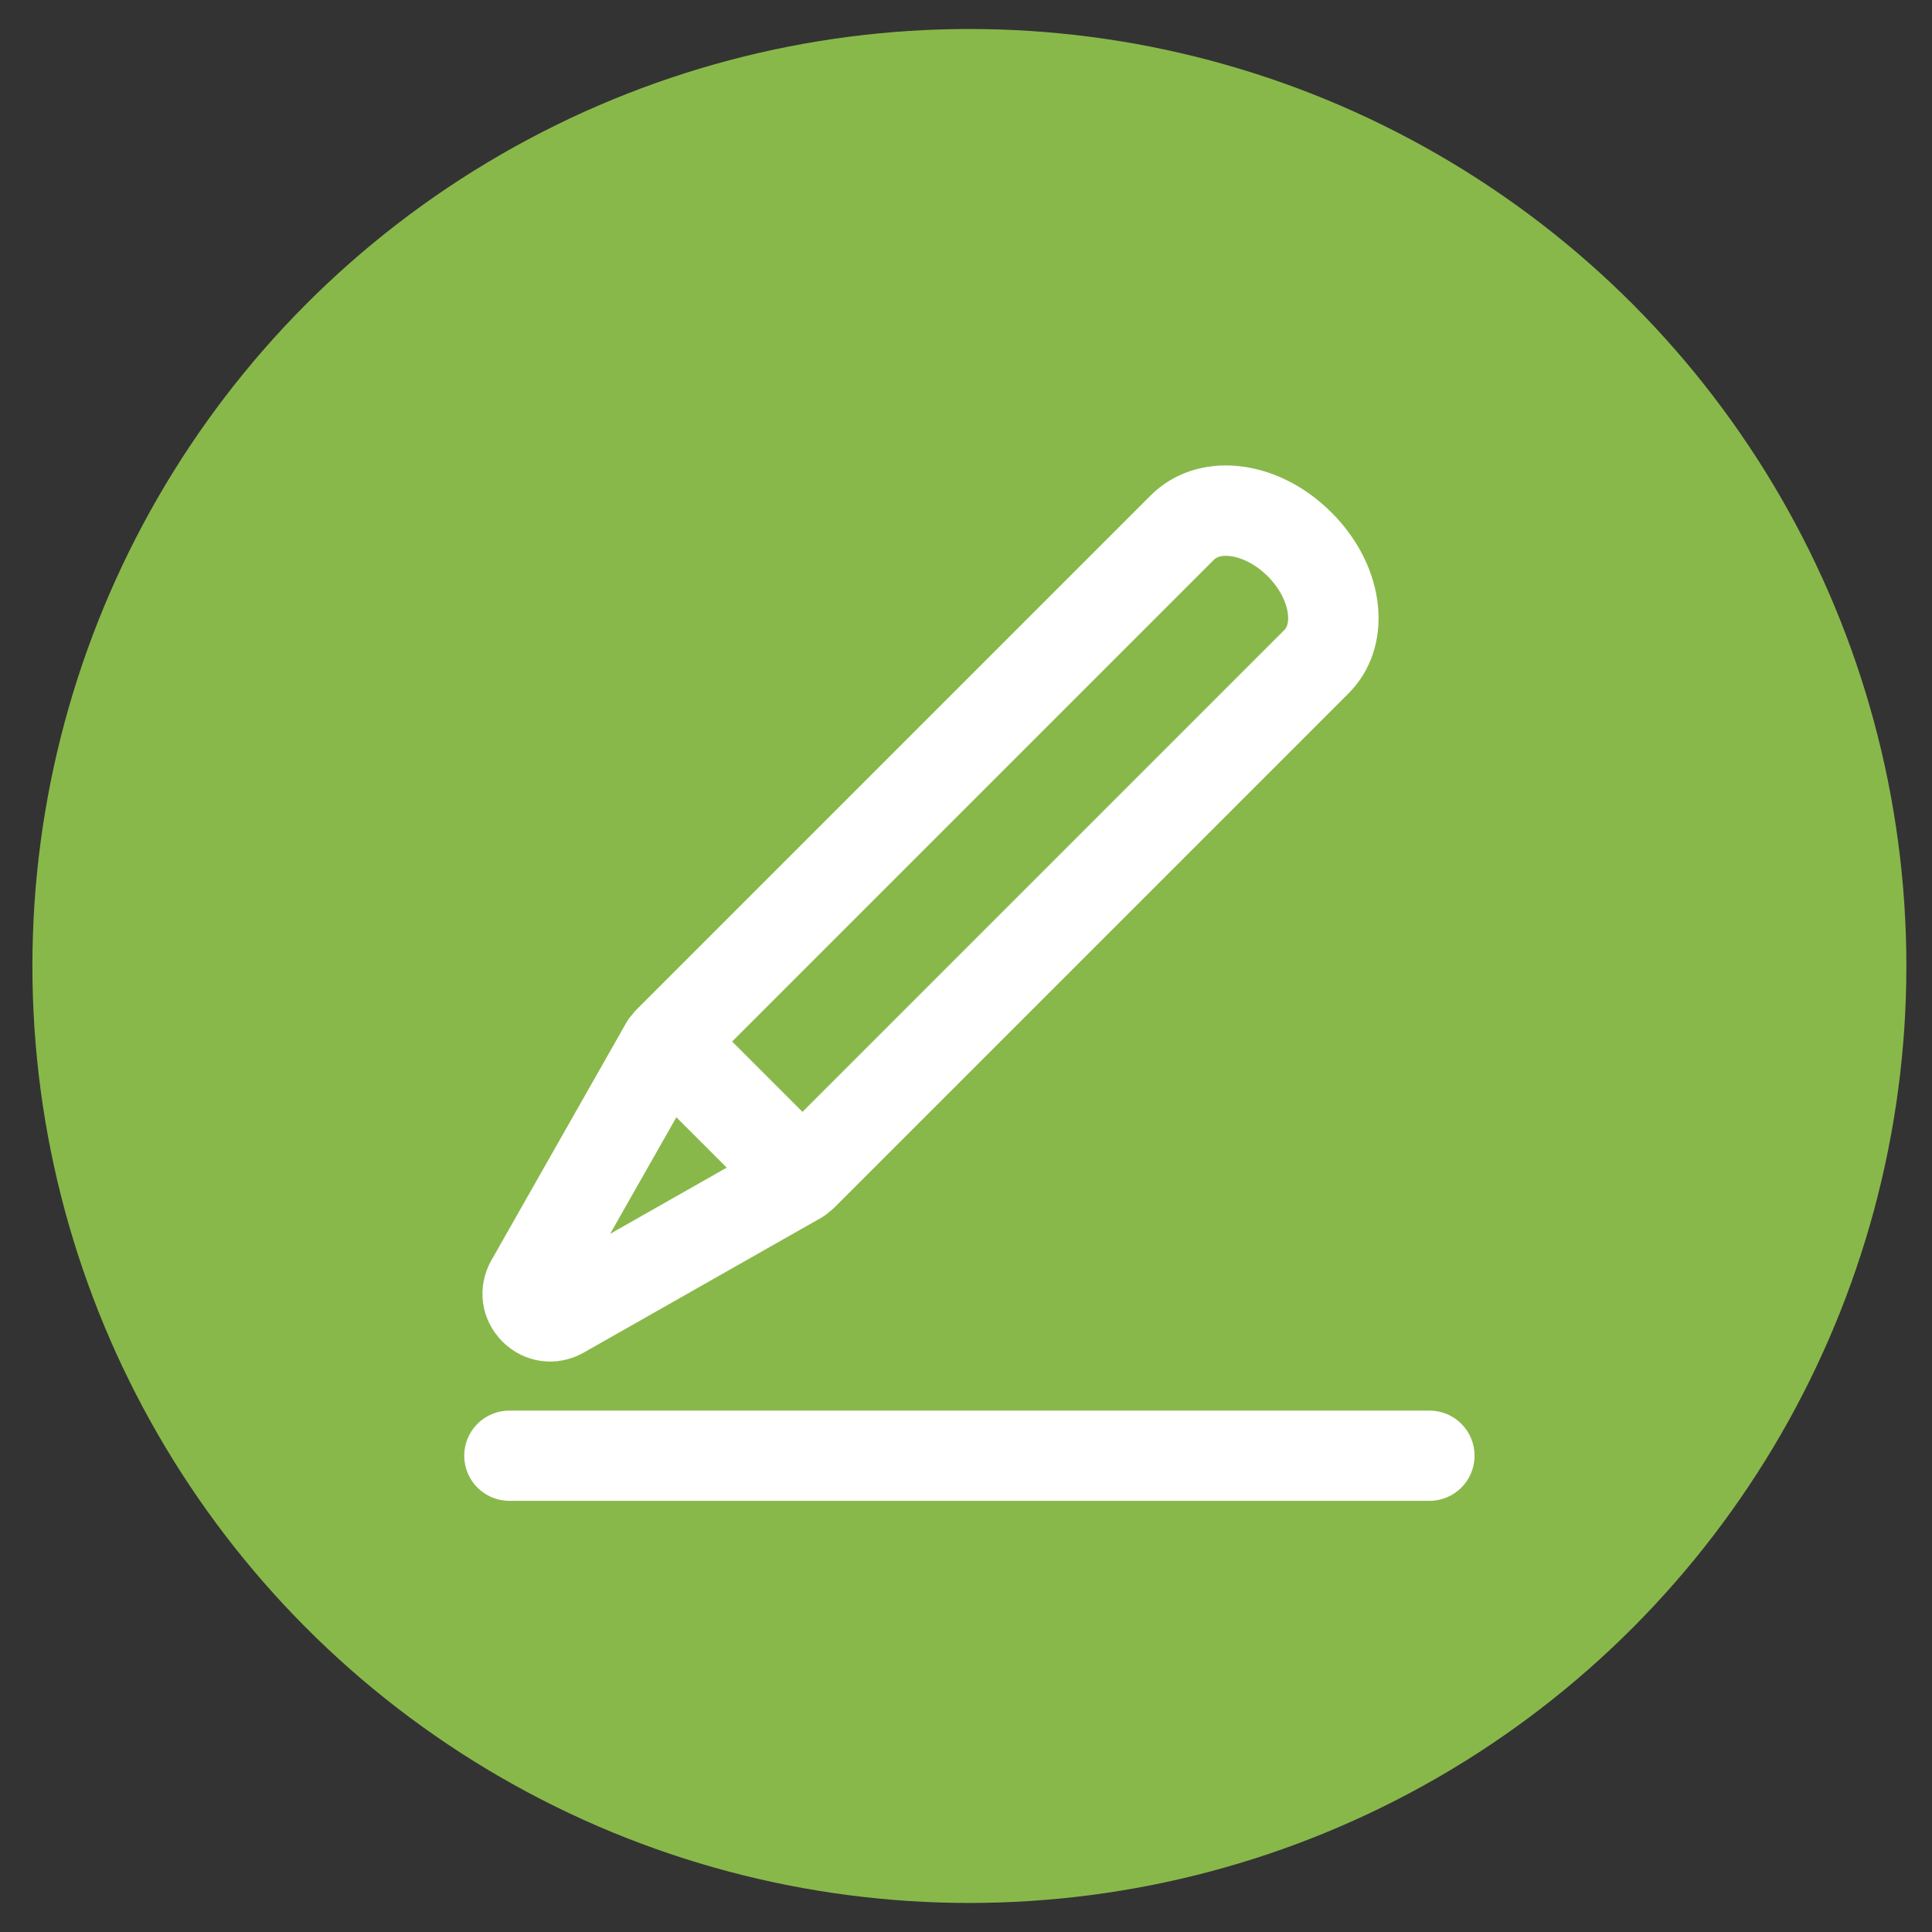
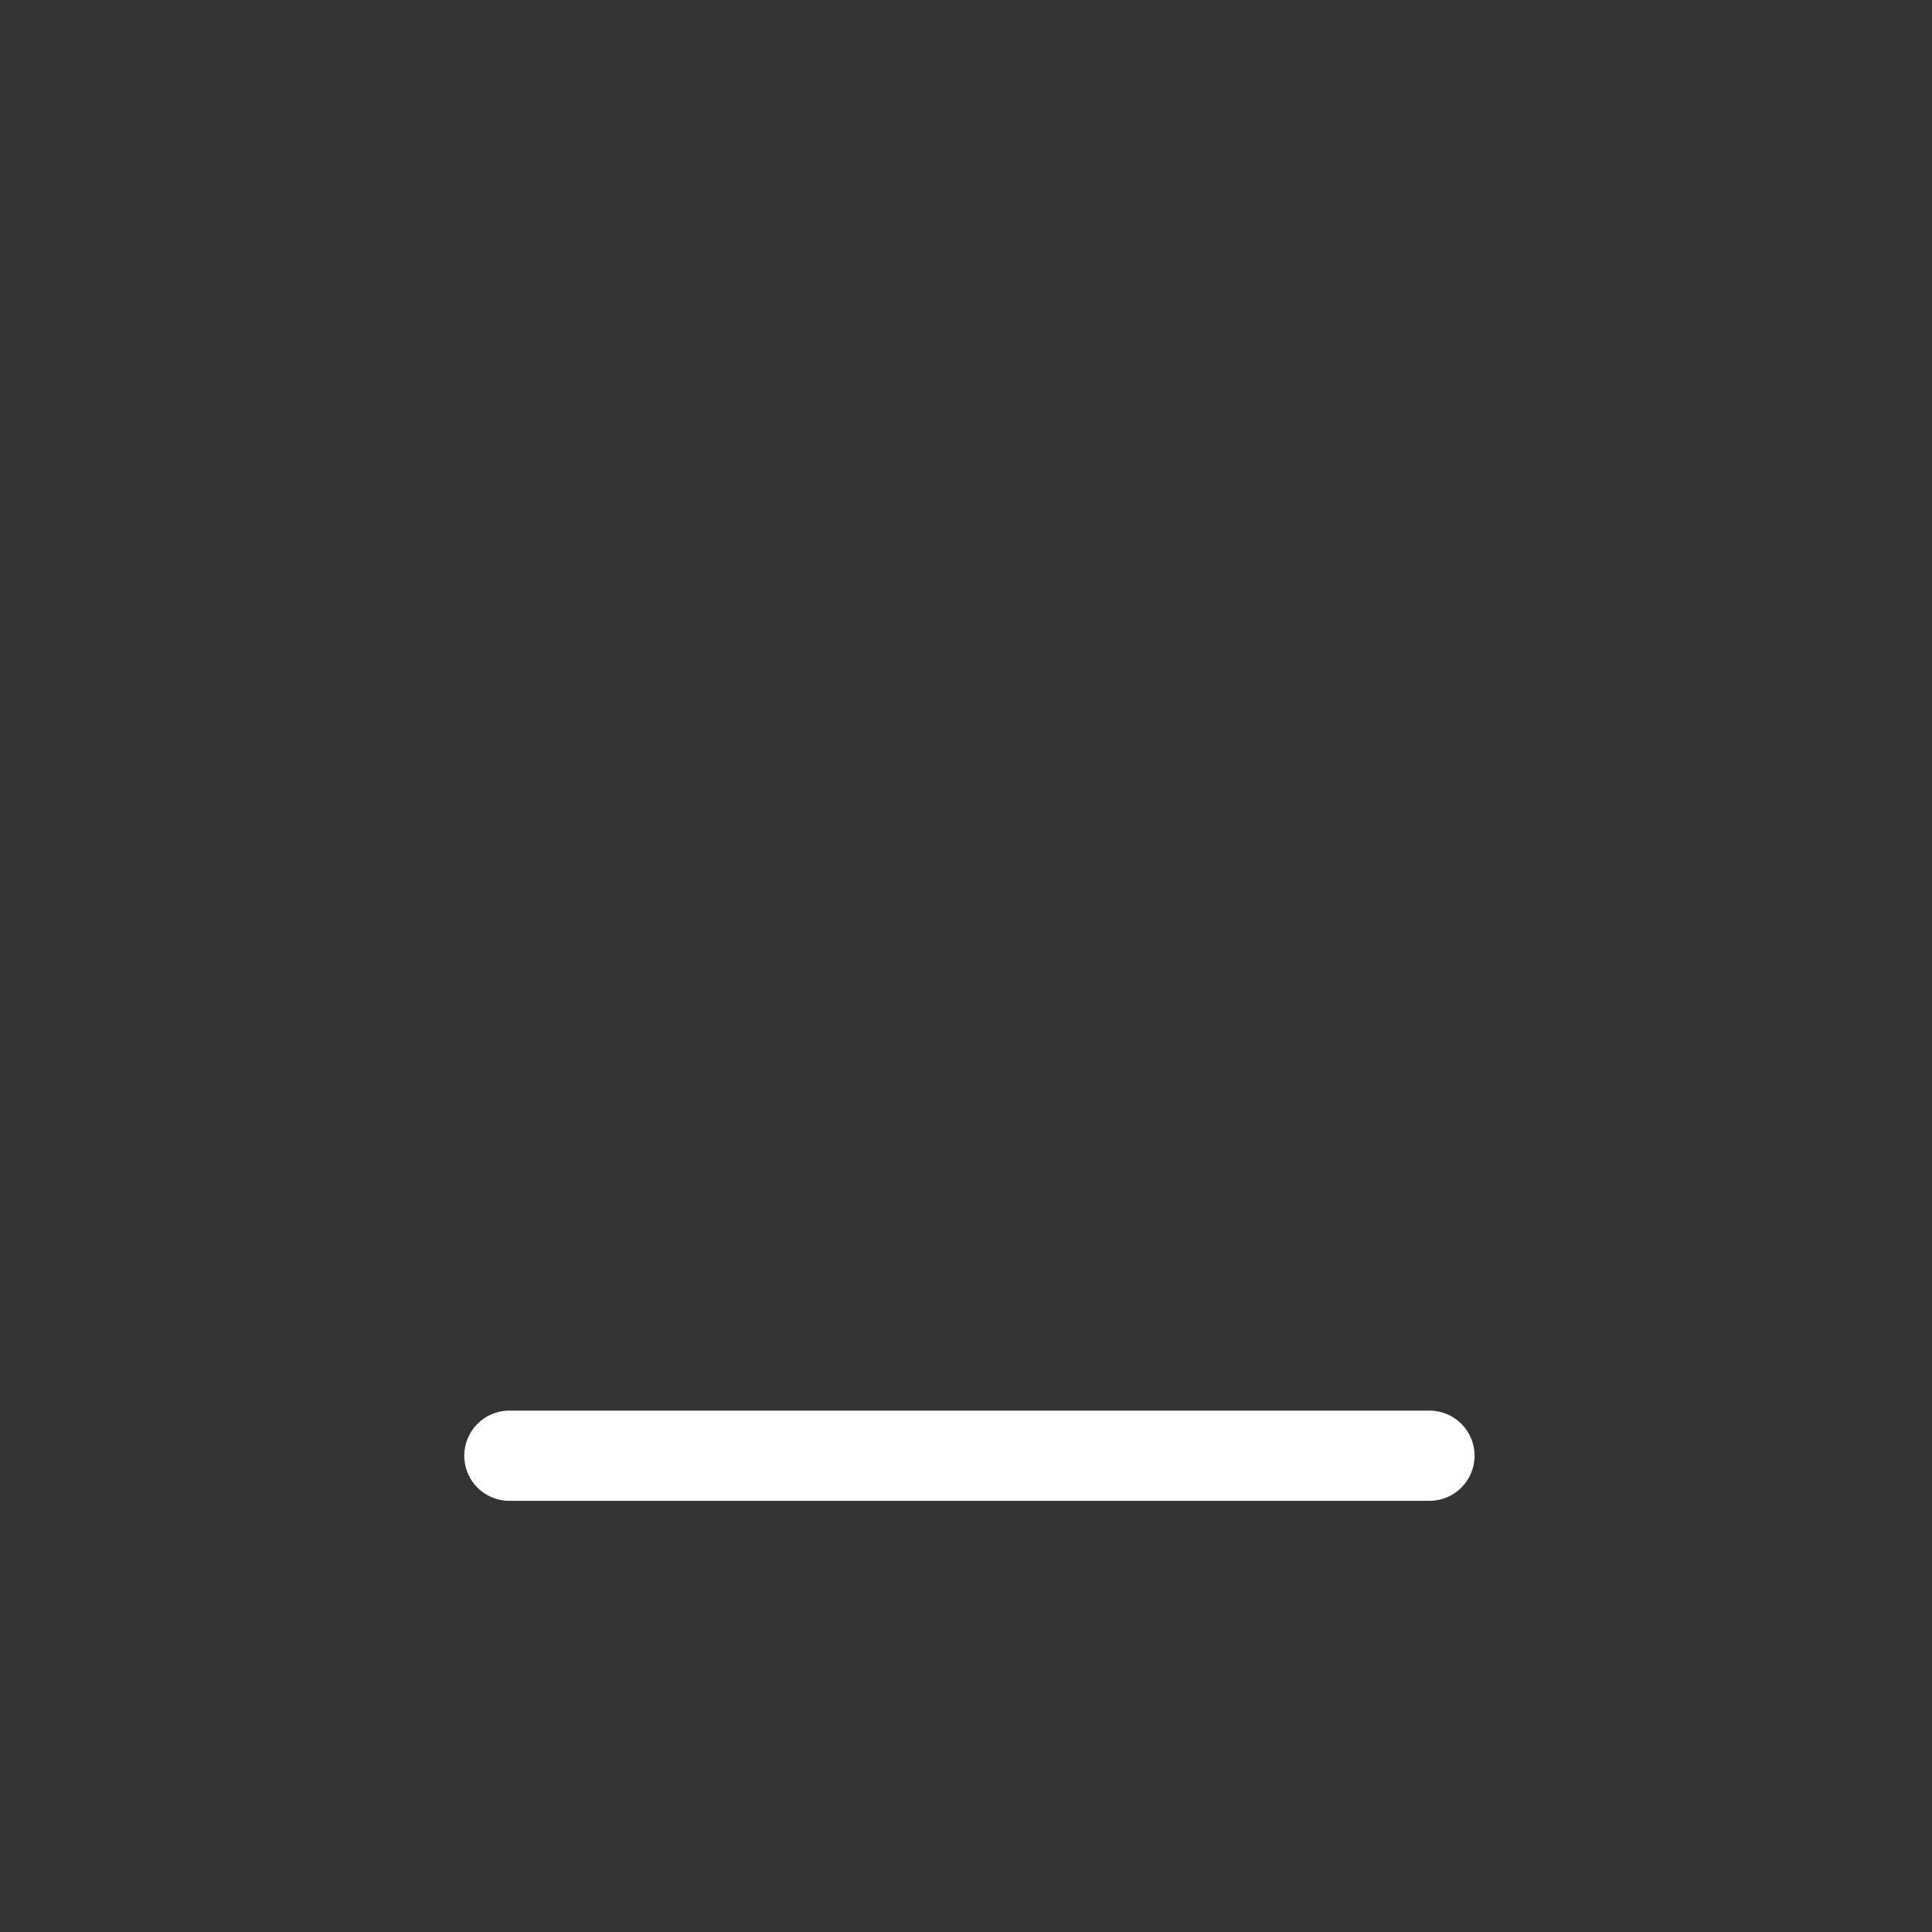
<svg xmlns="http://www.w3.org/2000/svg" id="Layer_1" viewBox="0 0 566.93 566.93">
  <rect x="0" y="0" width="566.93" height="566.93" fill="#333333" stroke="none" />
  <defs>
    <style>.cls-106{fill:#89b84a;}.cls-1,.cls-2{stroke-width:0px;}.cls-2{fill:#fff;}</style>
  </defs>
-   <circle class="cls-106" cx="284.46" cy="283.46" r="274.95" />
  <path class="cls-2" d="m419.46,413.93H149.47c-7.31,0-13.24,5.92-13.24,13.24s5.92,13.24,13.24,13.24h269.99c7.31,0,13.24-5.92,13.24-13.24s-5.92-13.24-13.24-13.24Z" />
-   <path class="cls-2" d="m171.31,396.9l69.67-39.56c.87-.49,1.67-1.09,2.4-1.75.51-.38,1-.79,1.46-1.24l150.83-150.83c13.51-13.51,11.34-36.85-4.95-53.13-16.29-16.29-39.62-18.46-53.13-4.95l-150.83,150.83c-.46.46-.87.95-1.24,1.46-.67.73-1.26,1.53-1.75,2.4l-39.56,69.67c-4.47,7.88-3.18,17.46,3.23,23.87,6.4,6.41,15.99,7.7,23.87,3.23h0Zm185.01-232.75c2.14-2.14,9.49-1.26,15.69,4.95,6.21,6.21,7.08,13.56,4.95,15.69l-141.48,141.48-20.64-20.64,141.48-141.48Zm-157.85,163.7l14.78,14.78-34.21,19.43,19.43-34.21Z" />
</svg>